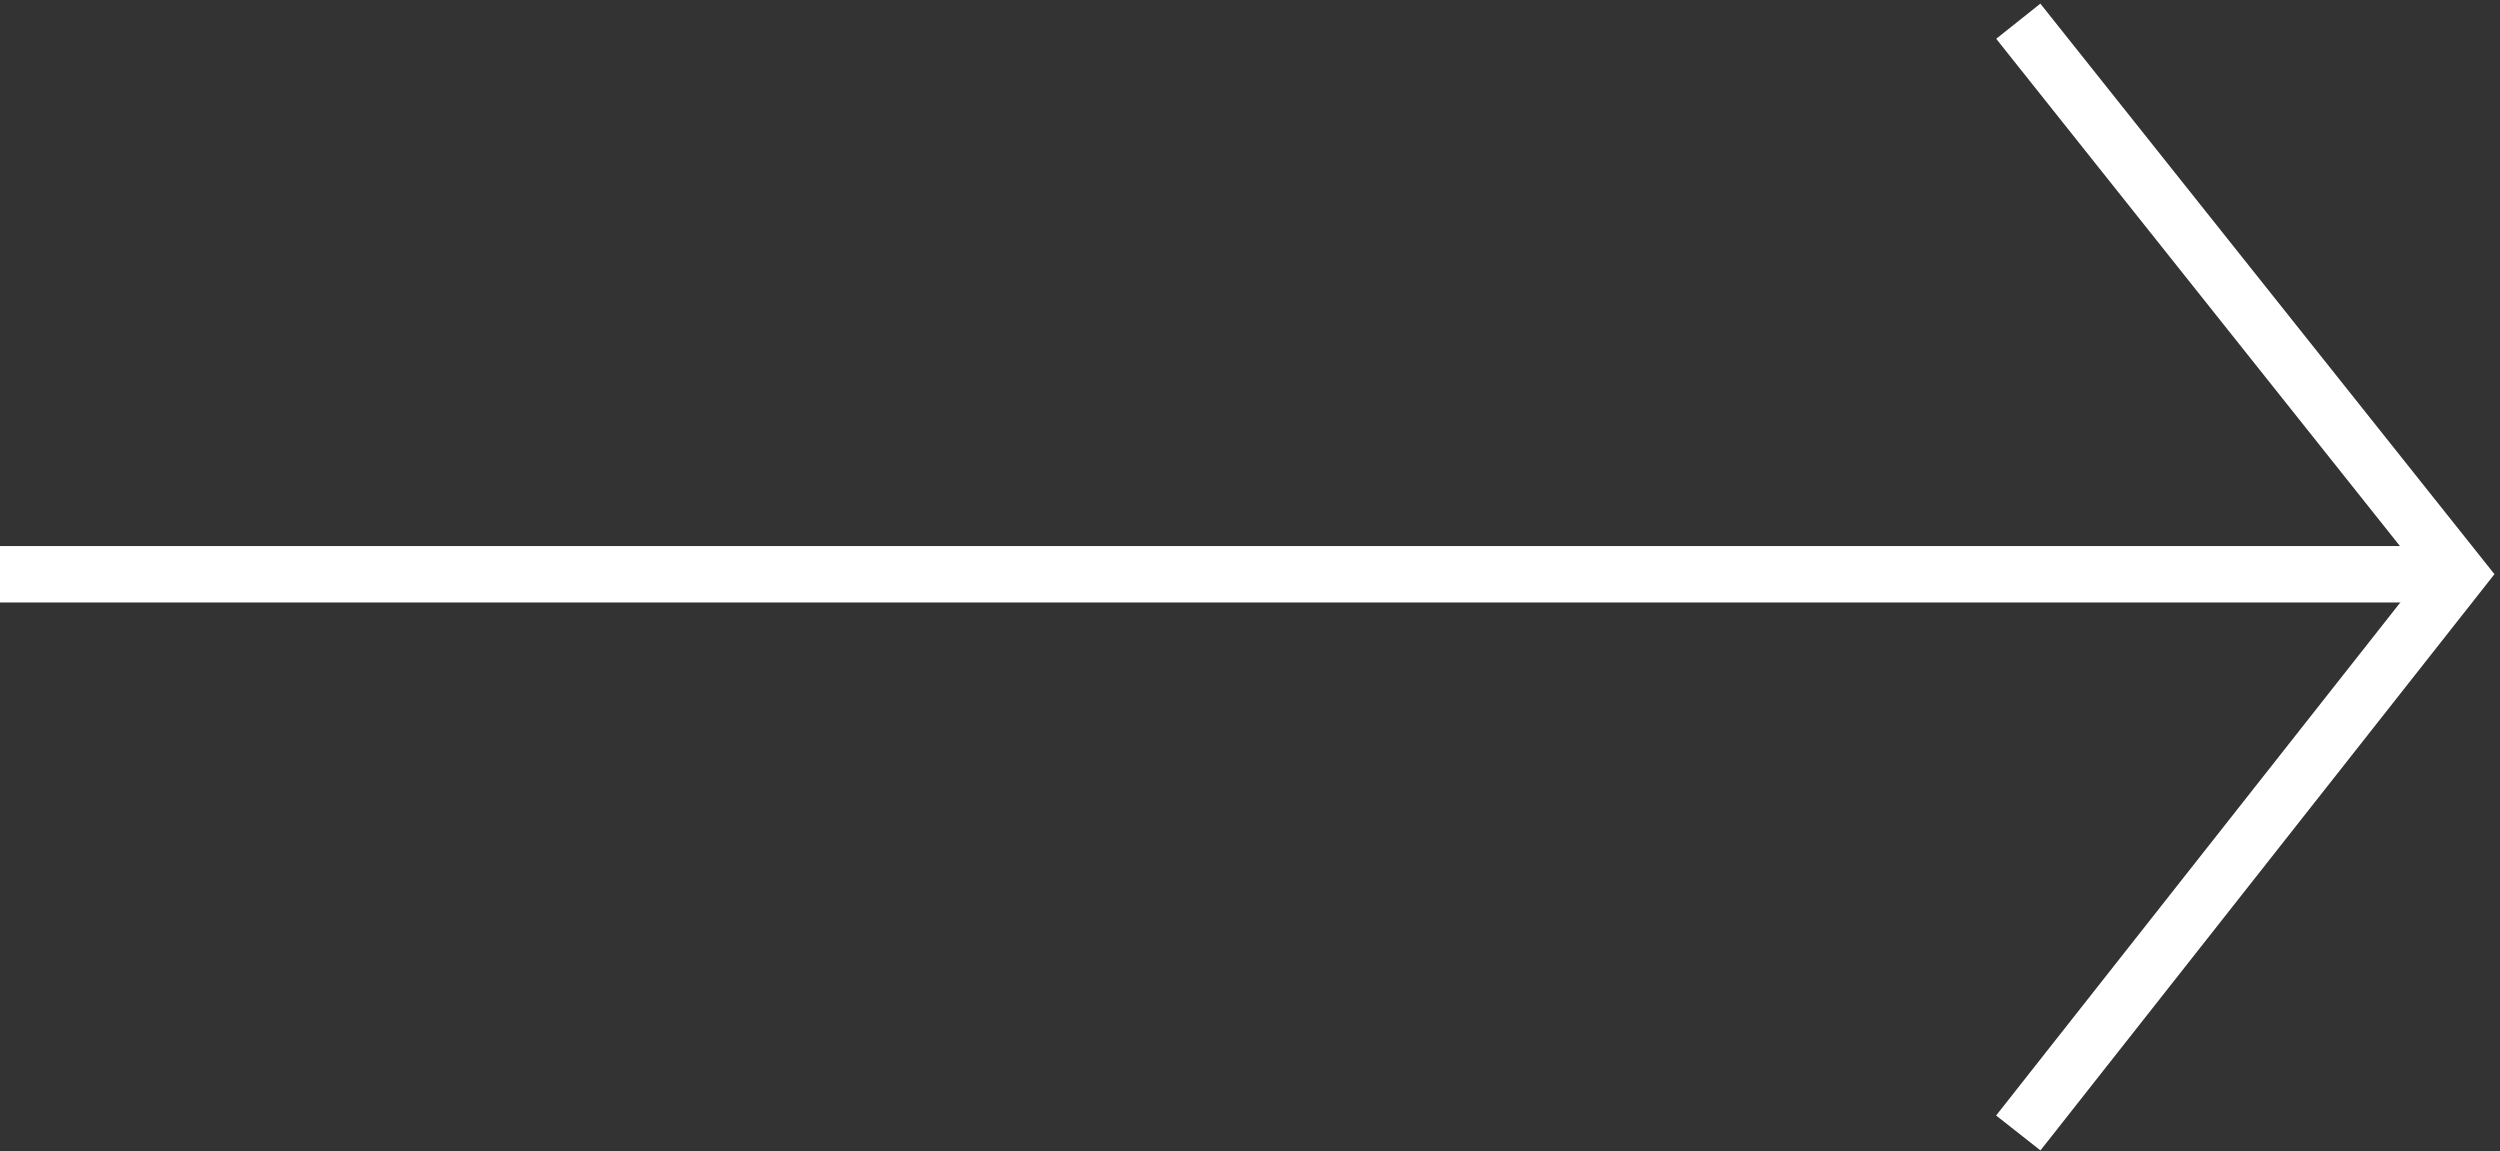
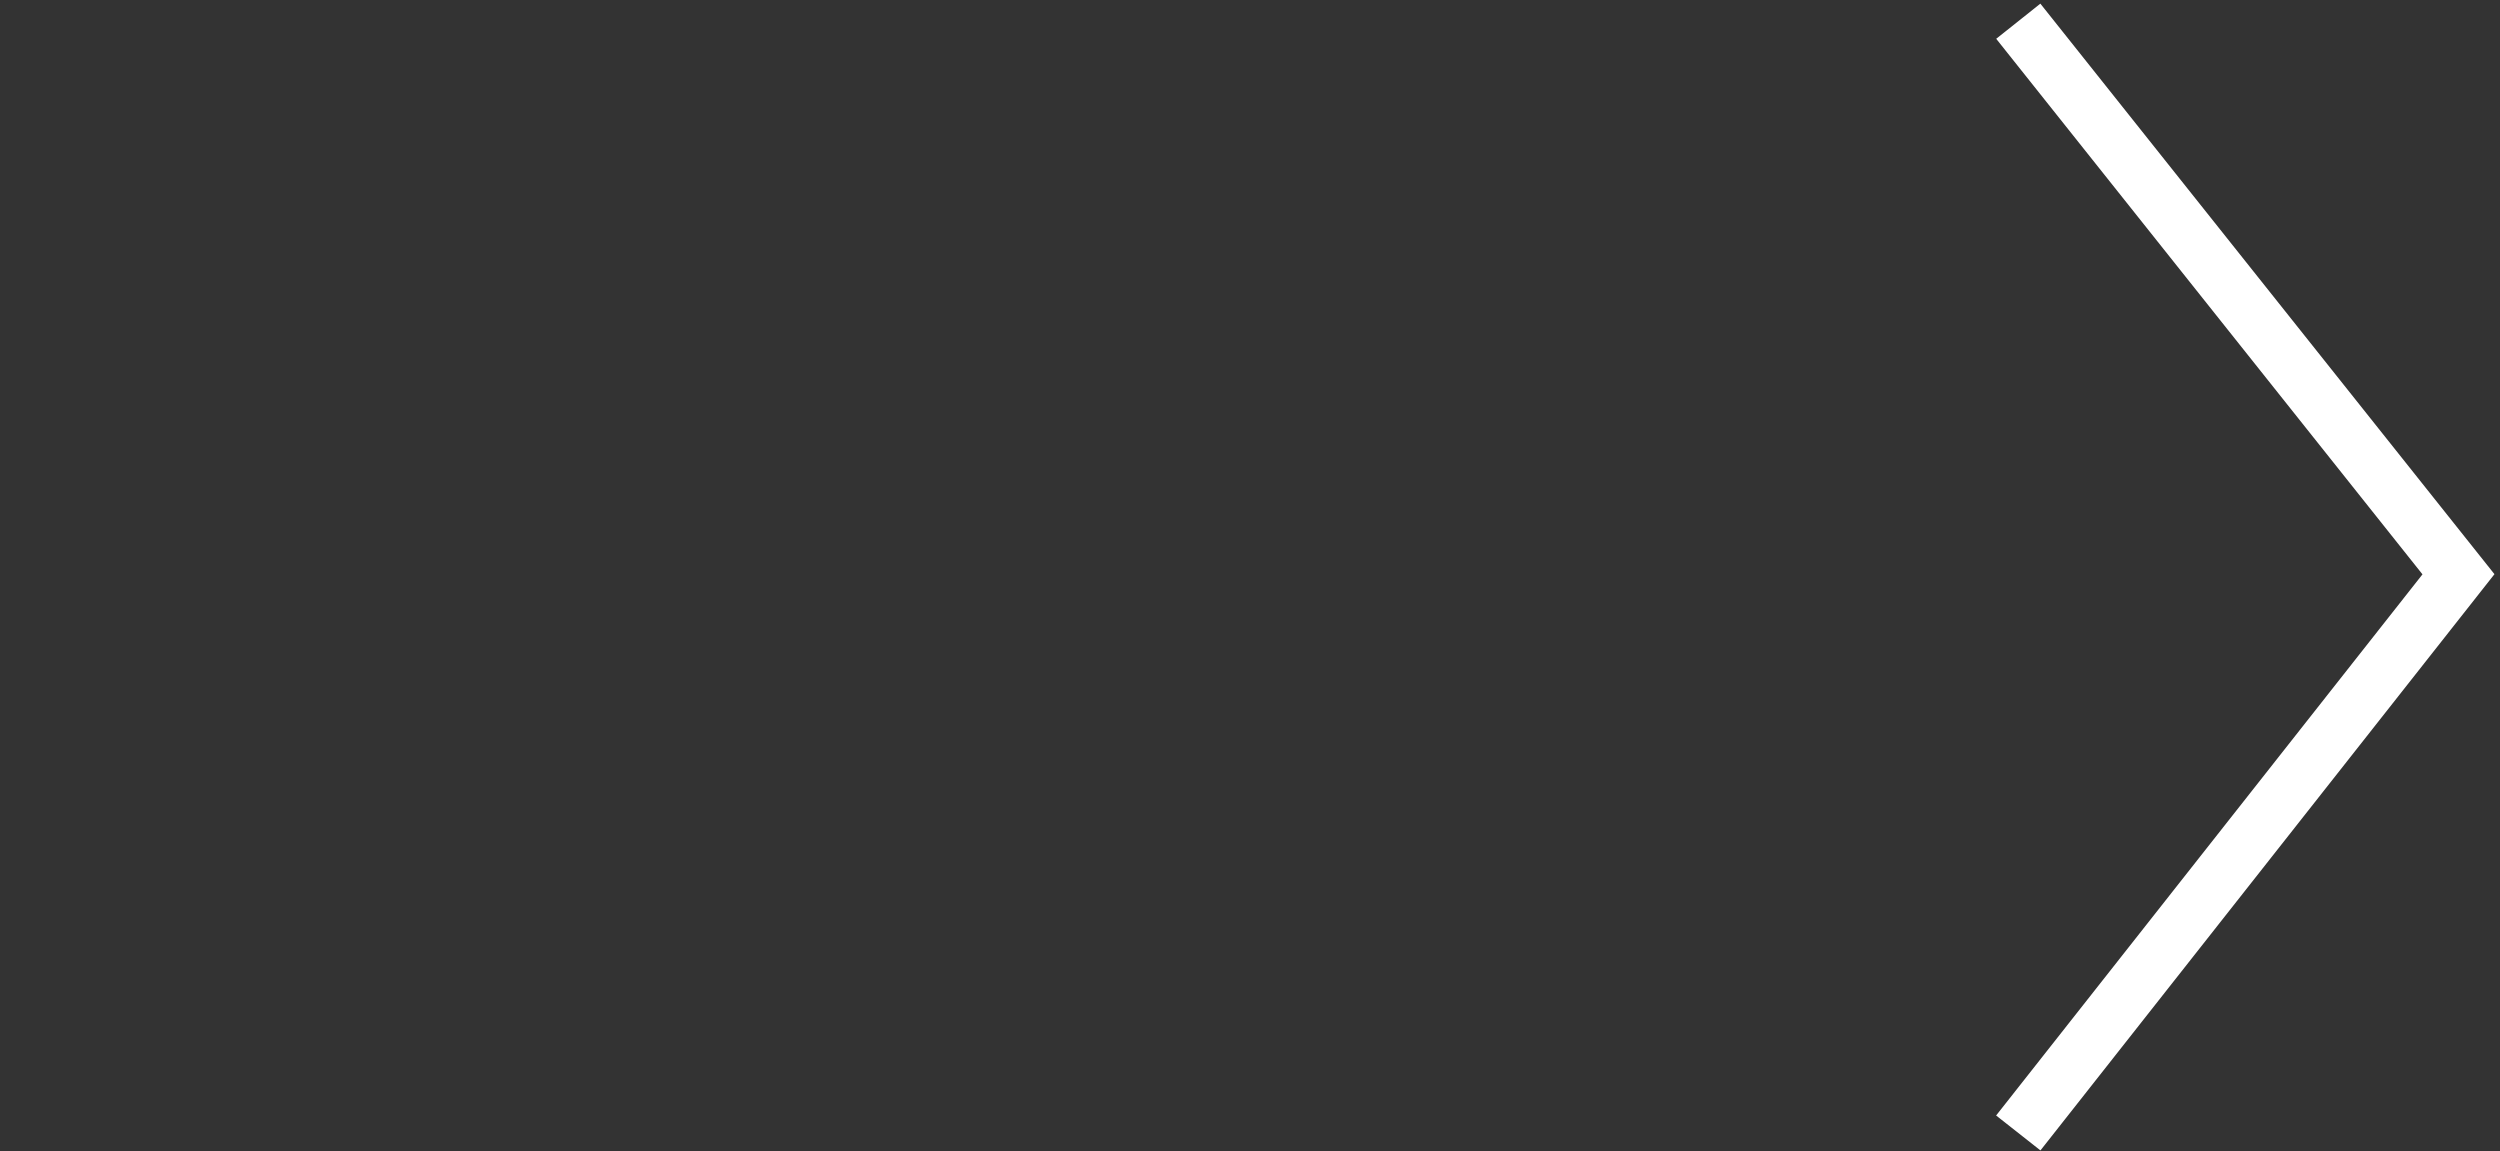
<svg xmlns="http://www.w3.org/2000/svg" version="1.1" id="Laag_1" x="0px" y="0px" viewBox="0 0 44.3 20.4" style="enable-background:new 0 0 44.3 20.4;" xml:space="preserve">
  <rect x="0" y="0" width="44.3" height="20.4" fill="#333333" stroke="none" />
  <style type="text/css">
	.st0{fill:none;stroke:#FFFFFF;}
</style>
  <g id="Group_4" transform="translate(-474.636 -887.124)">
-     <line id="Line_3" class="st0" x1="474.6" y1="897.3" x2="517.6" y2="897.3" />
    <path id="Path_37" class="st0" d="M510.4,907.2l7.8-9.9l-7.8-9.8" />
  </g>
</svg>